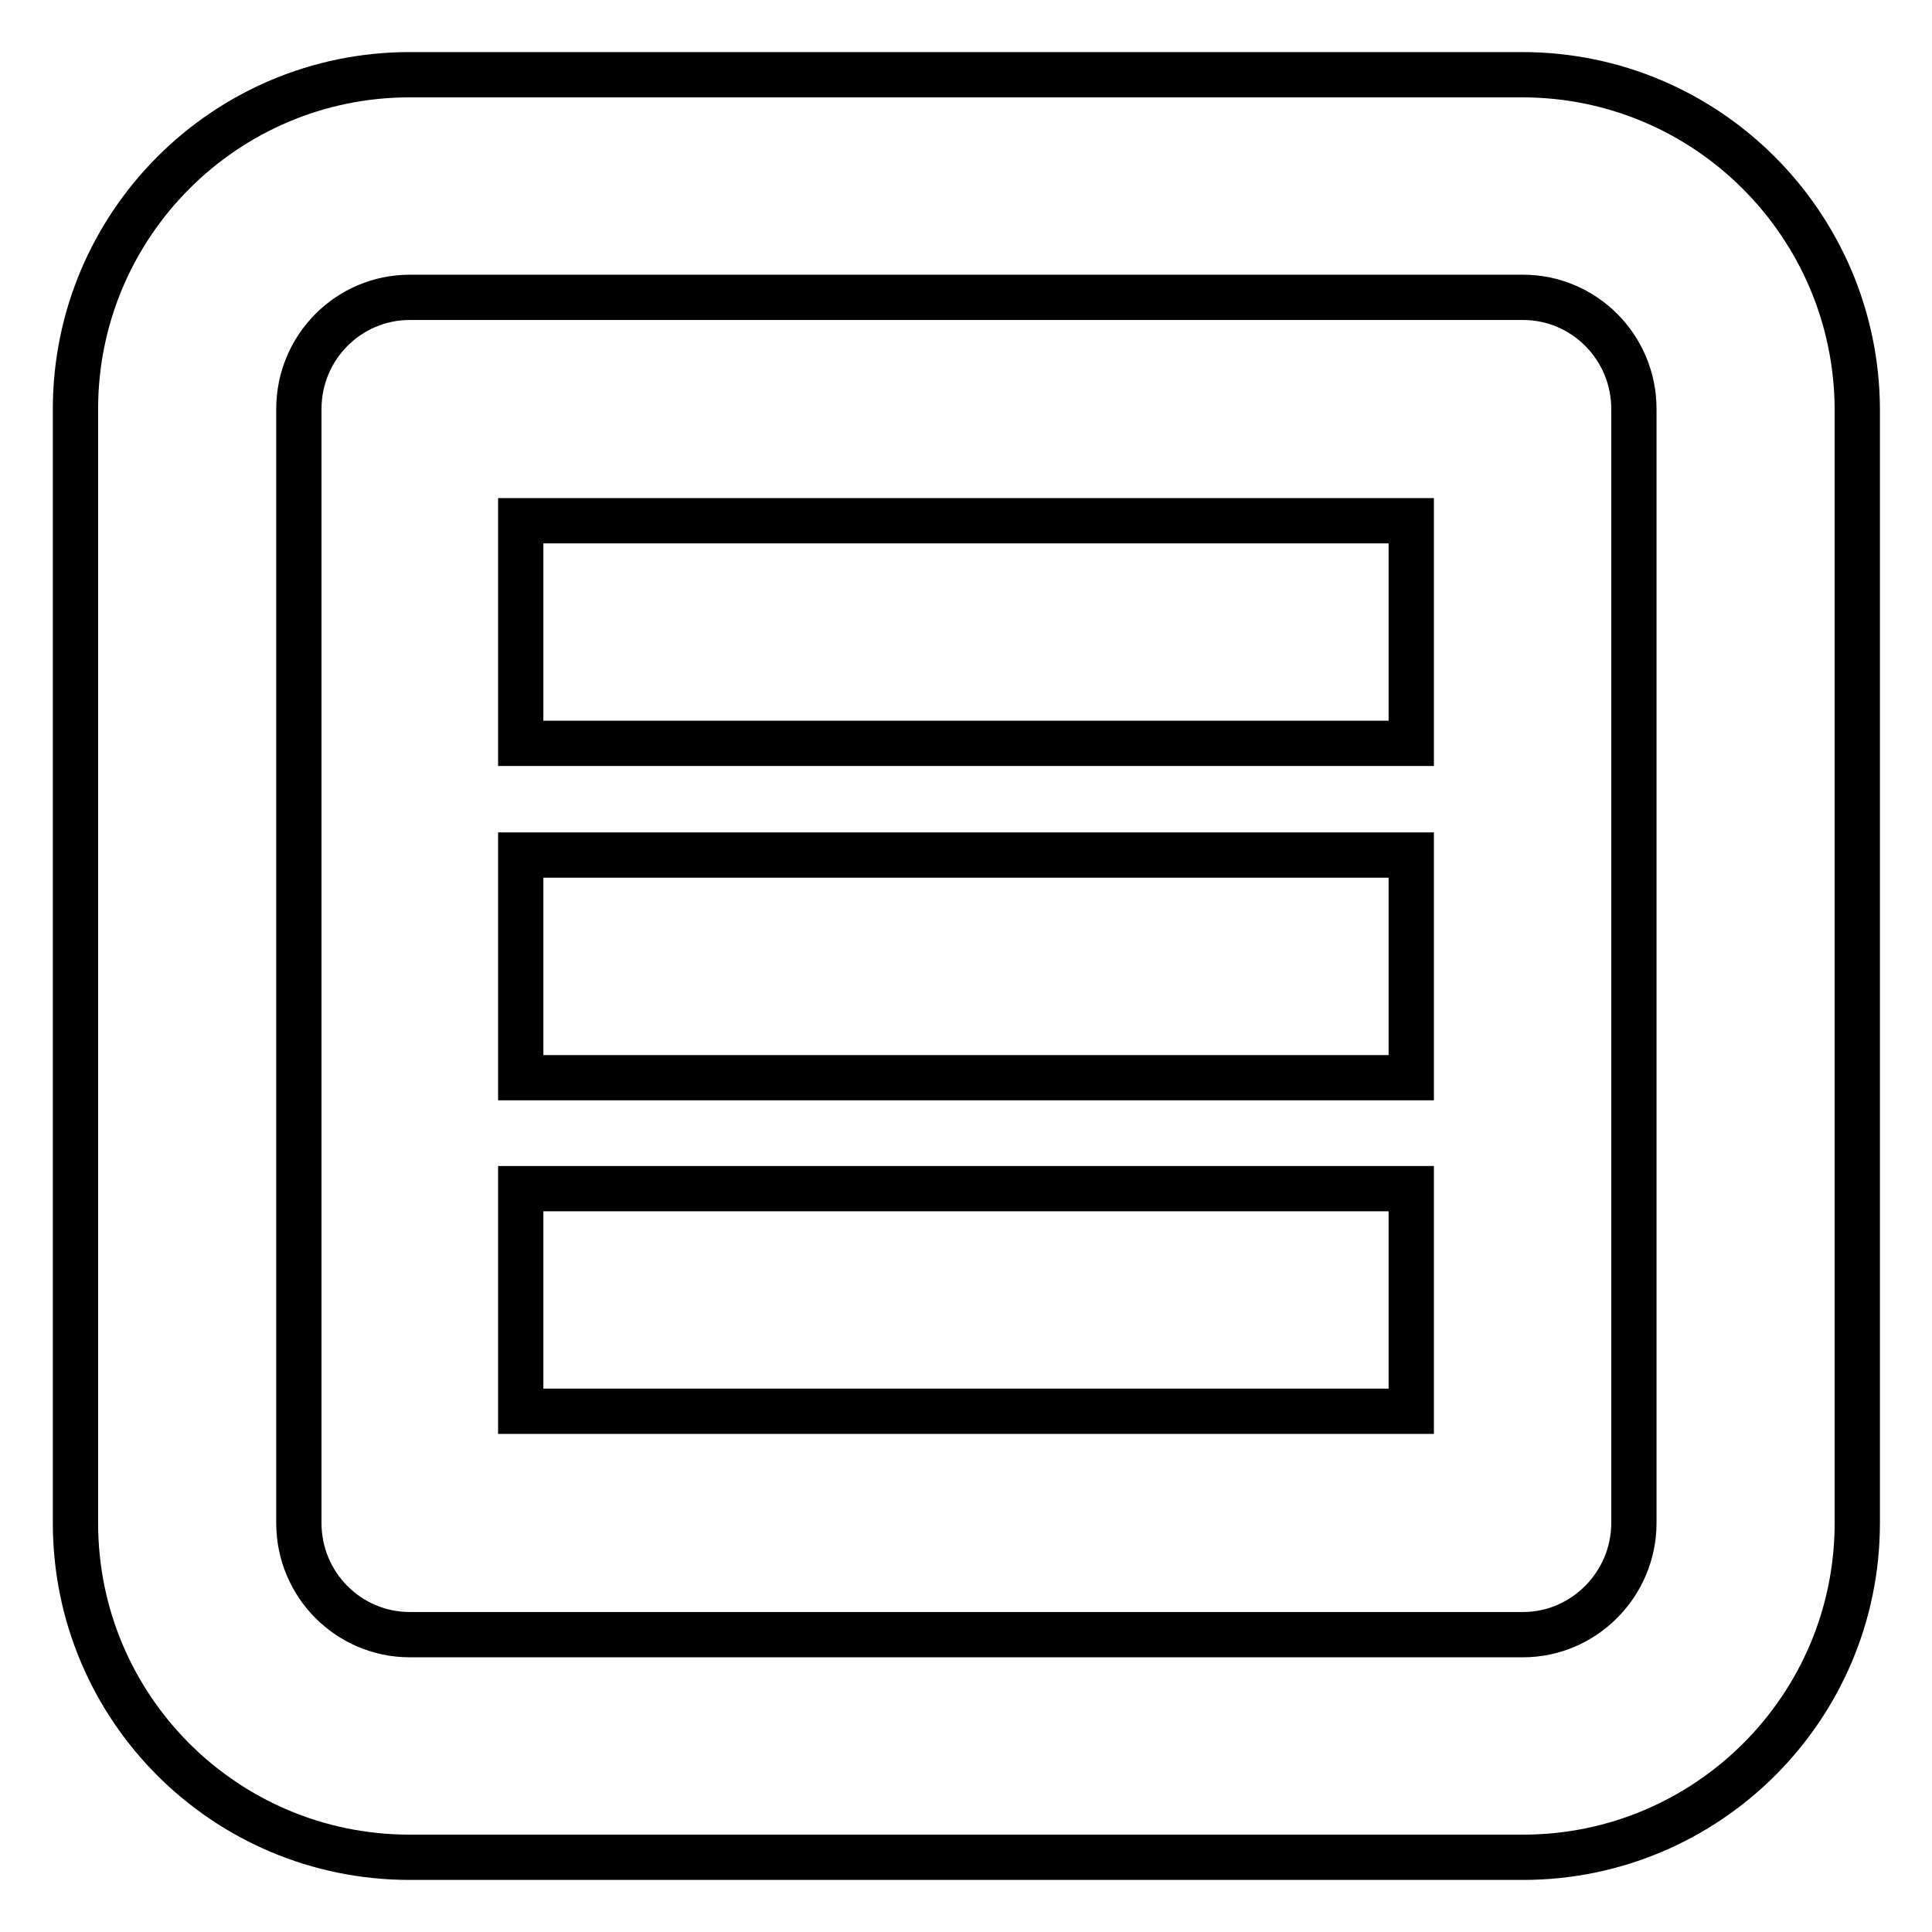
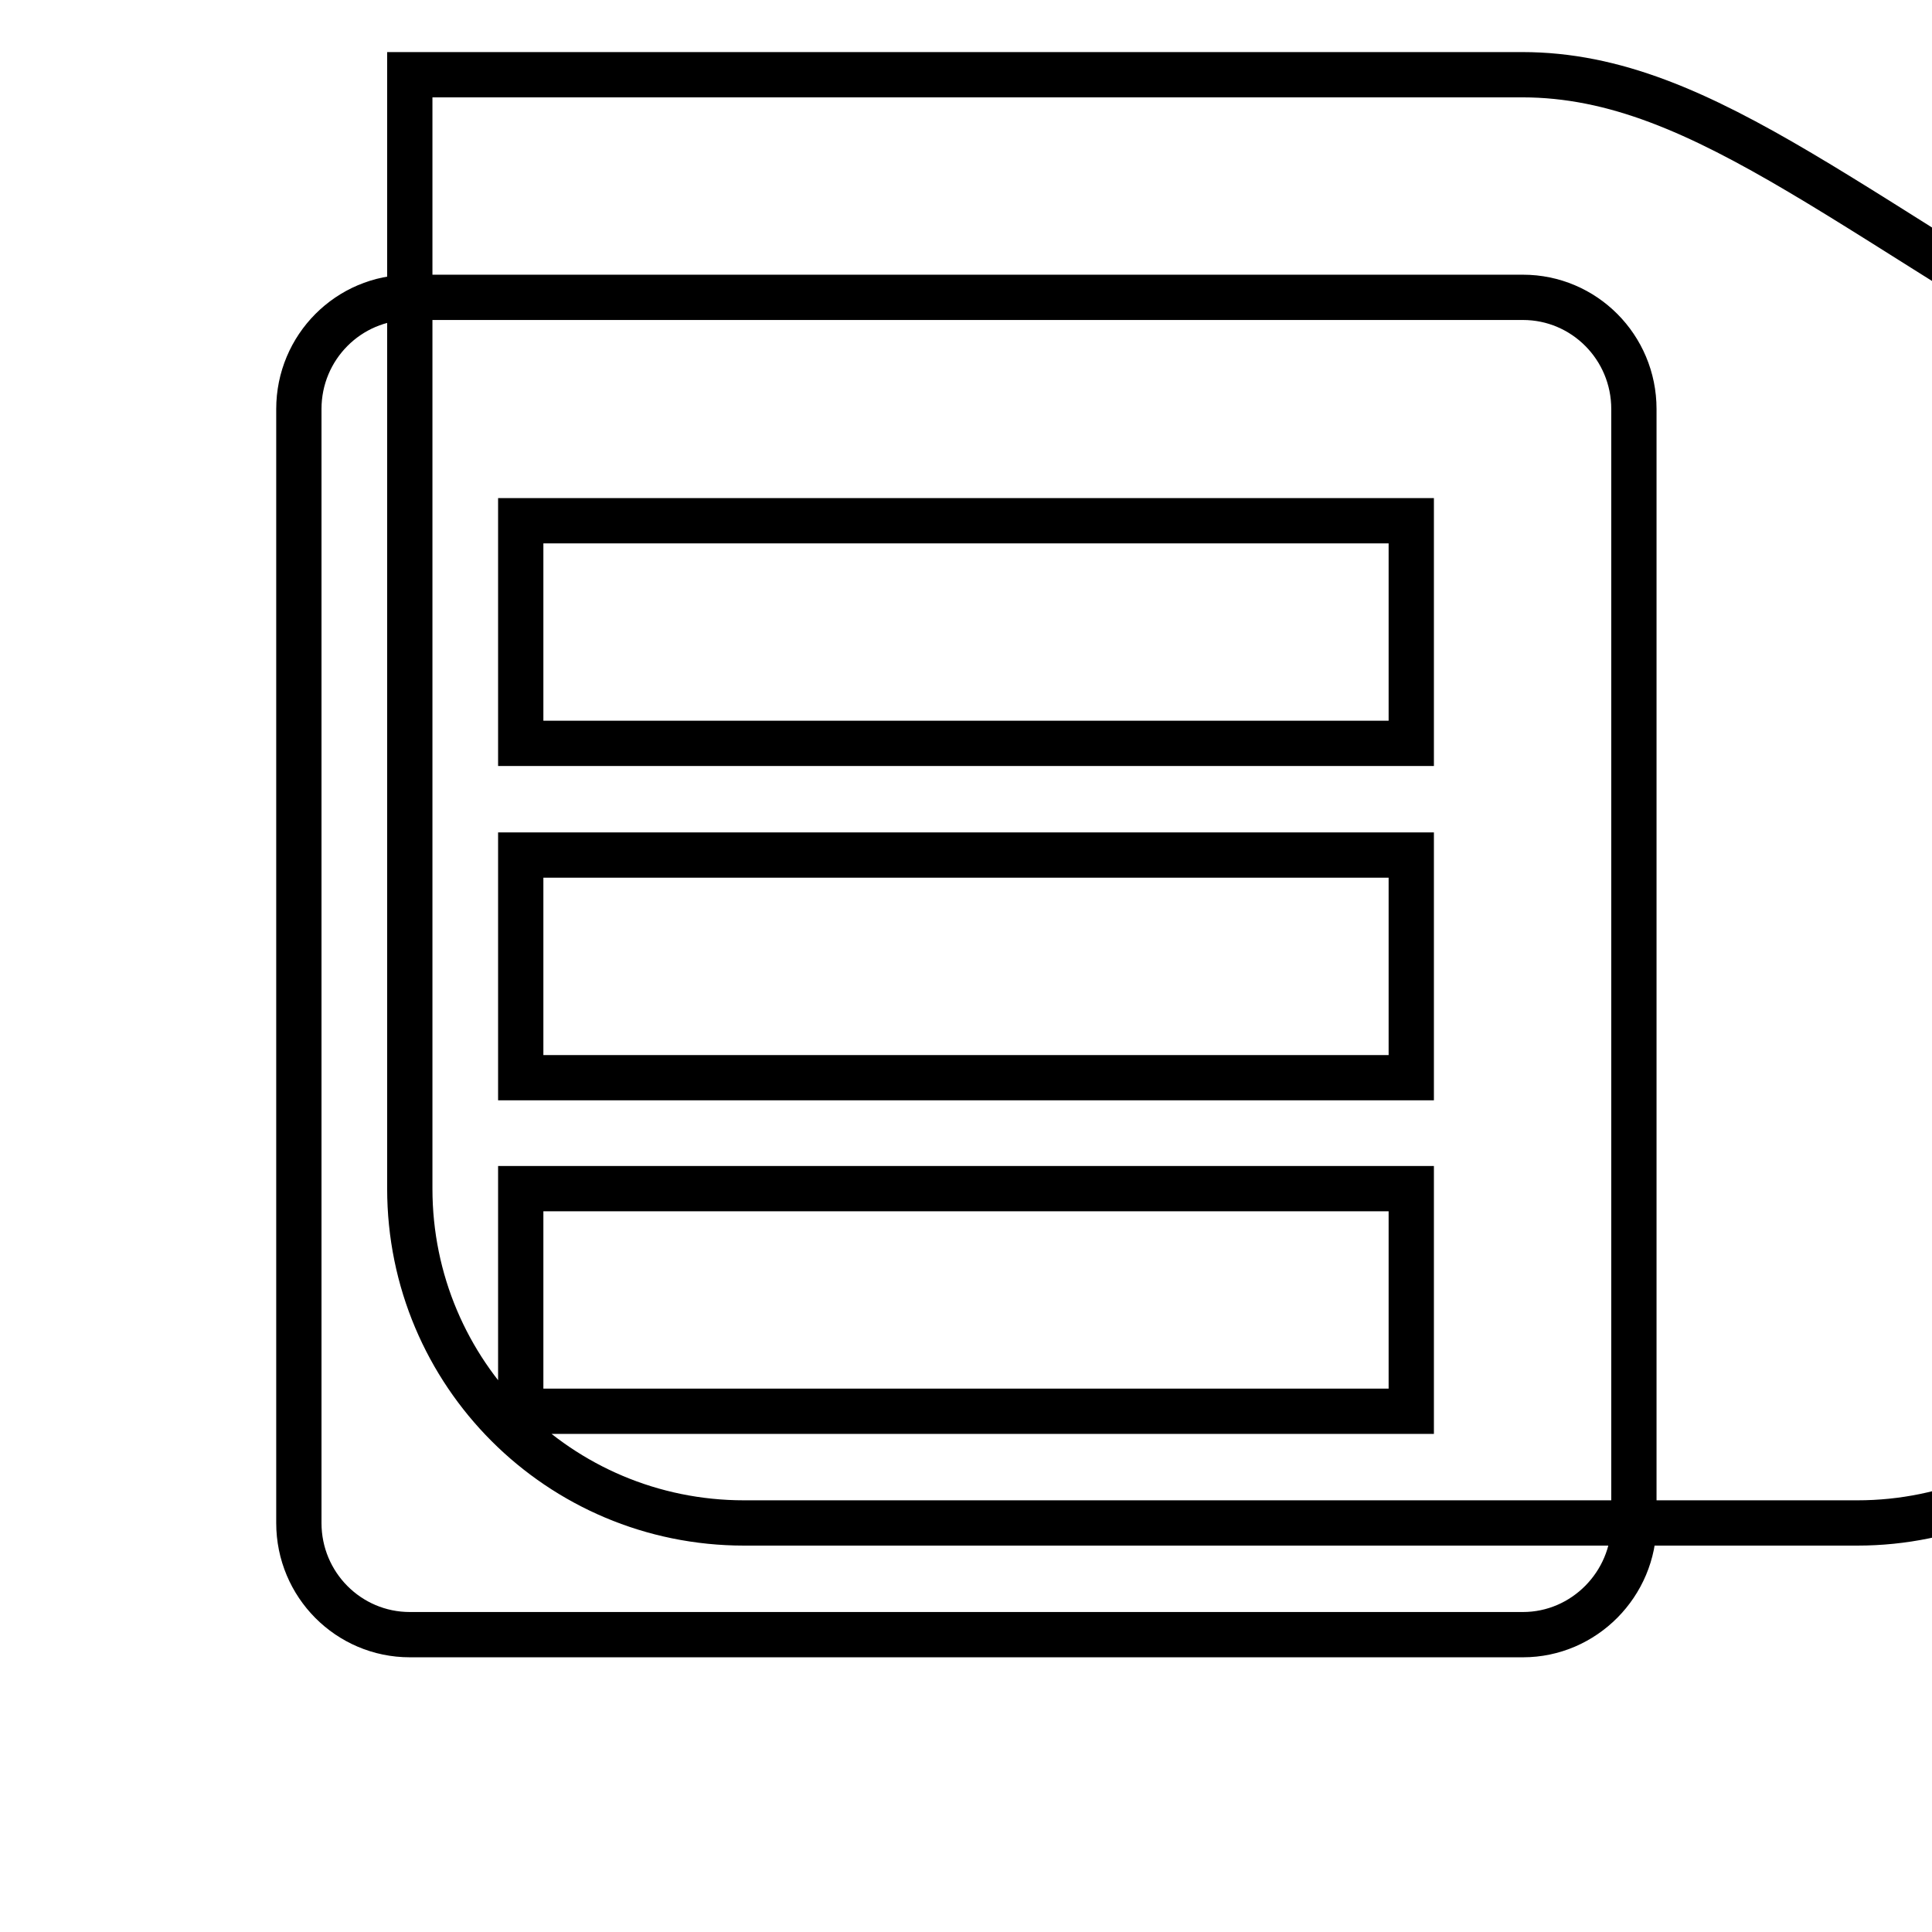
<svg xmlns="http://www.w3.org/2000/svg" version="1.1" x="0px" y="0px" viewBox="0 0 256 256" enable-background="new 0 0 256 256" xml:space="preserve">
  <g>
-     <path stroke-width="6" fill-opacity="0" stroke="#000000" d="M69,187h118v-29.5H69V187z M69,142.8h118v-29.5H69V142.8z M69,98.5h118V69H69V98.5z M201.7,9.9H54.3 C29.8,9.9,10,29.8,10,54.2v147.6c0,24.5,19.8,44.3,44.3,44.3h147.5c24.4,0,44.3-19.8,44.3-44.3V54.2C246,29.8,226.2,9.9,201.7,9.9 L201.7,9.9z M216.5,201.8c0,8.1-6.6,14.8-14.7,14.8H54.3c-8.1,0-14.7-6.6-14.7-14.8V54.2c0-8.2,6.6-14.8,14.7-14.8h147.5 c8.1,0,14.7,6.6,14.7,14.8V201.8z" />
+     <path stroke-width="6" fill-opacity="0" stroke="#000000" d="M69,187h118v-29.5H69V187z M69,142.8h118v-29.5H69V142.8z M69,98.5h118V69H69V98.5z M201.7,9.9H54.3 v147.6c0,24.5,19.8,44.3,44.3,44.3h147.5c24.4,0,44.3-19.8,44.3-44.3V54.2C246,29.8,226.2,9.9,201.7,9.9 L201.7,9.9z M216.5,201.8c0,8.1-6.6,14.8-14.7,14.8H54.3c-8.1,0-14.7-6.6-14.7-14.8V54.2c0-8.2,6.6-14.8,14.7-14.8h147.5 c8.1,0,14.7,6.6,14.7,14.8V201.8z" />
  </g>
</svg>